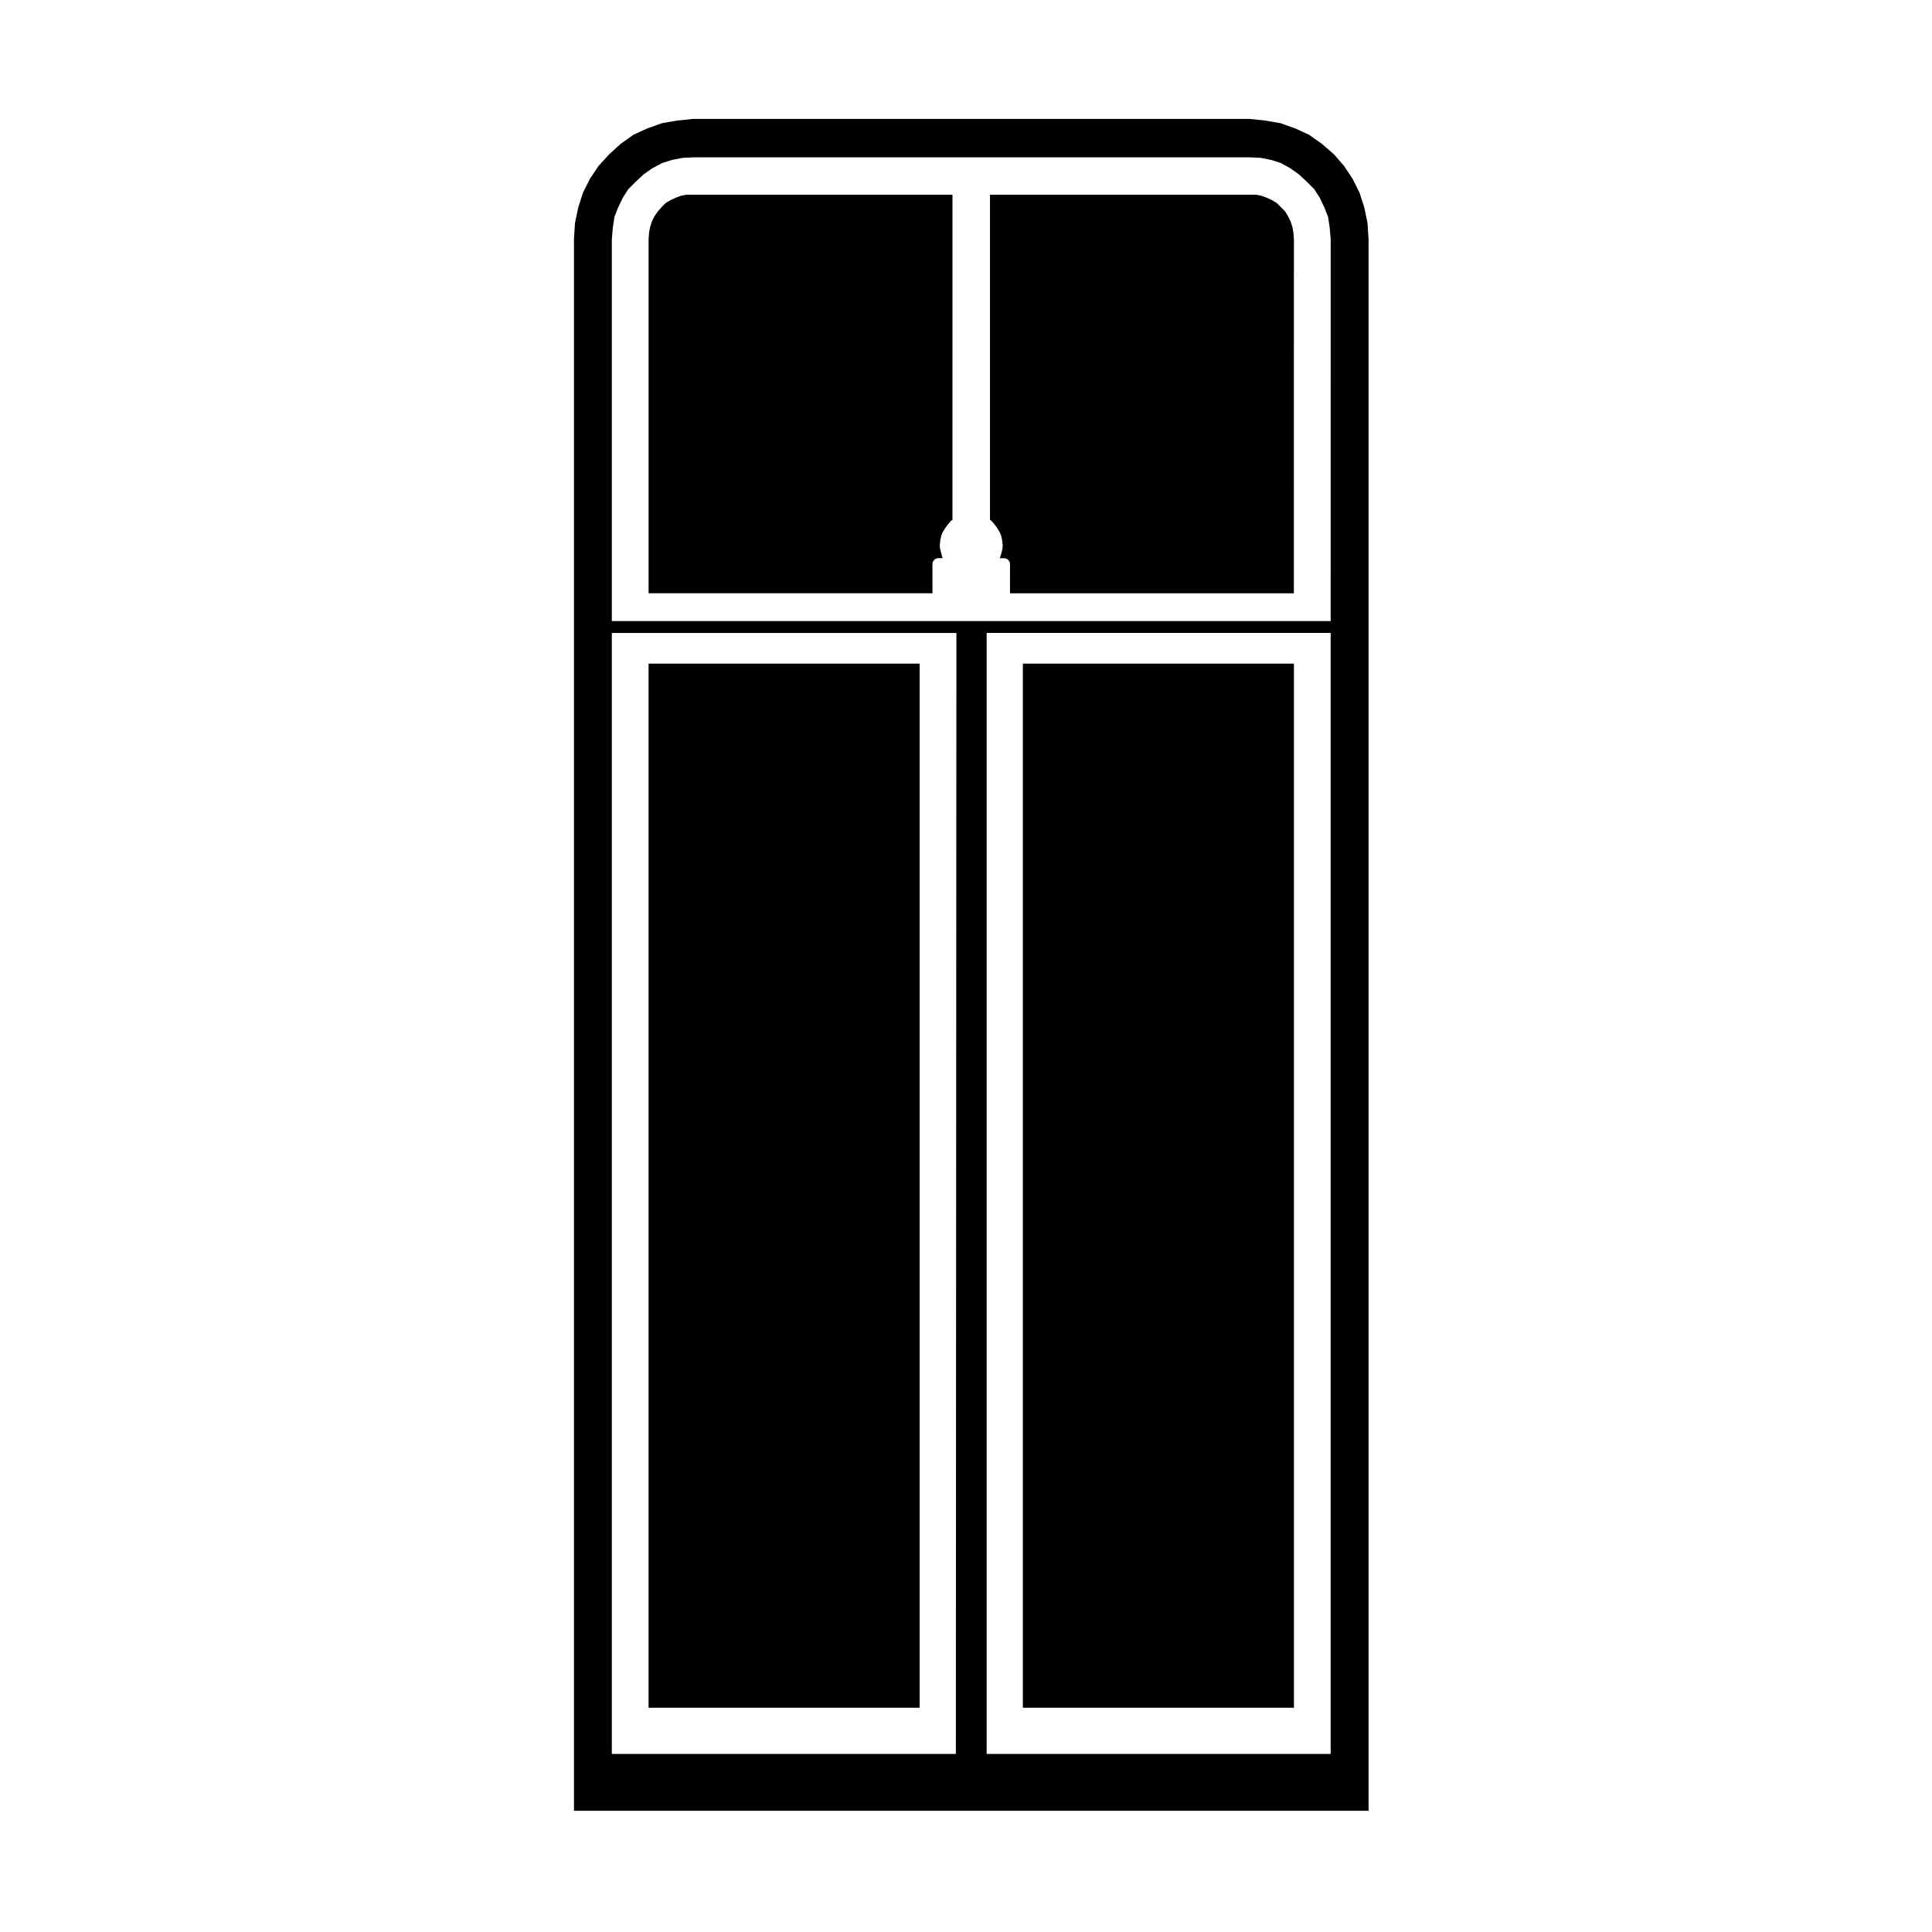
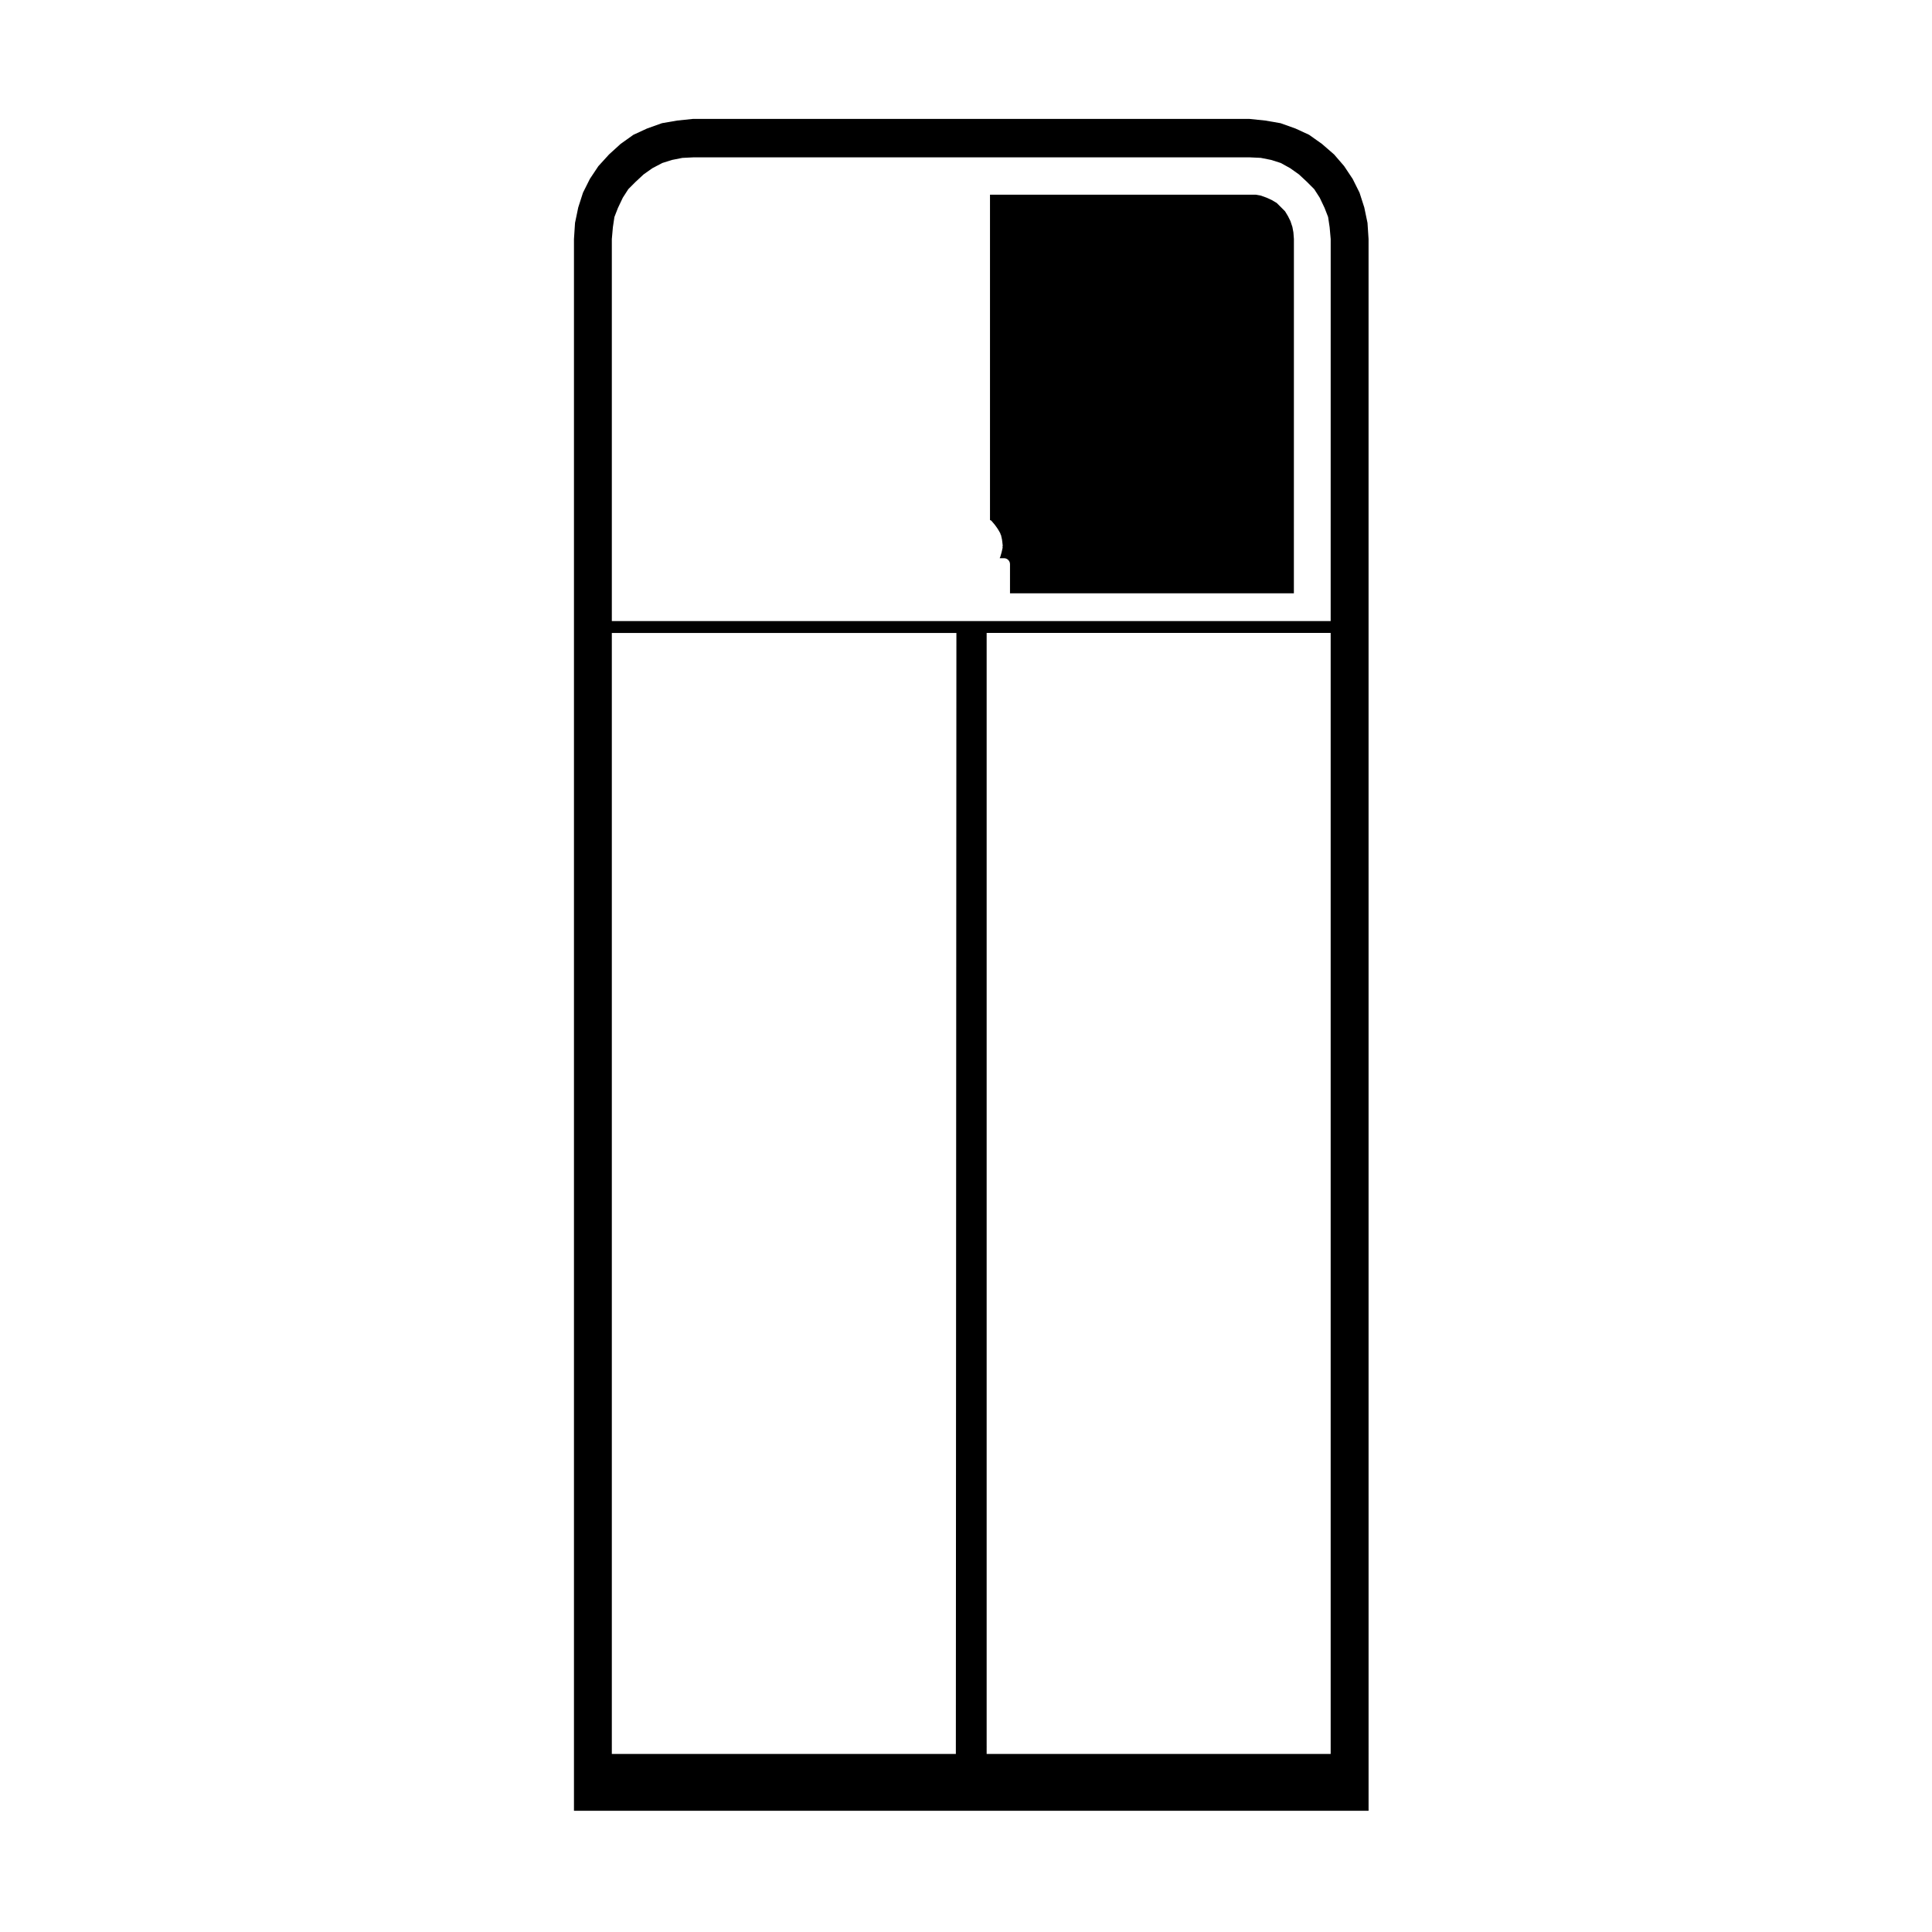
<svg xmlns="http://www.w3.org/2000/svg" fill="#000000" width="800px" height="800px" version="1.1" viewBox="144 144 512 512">
  <g>
    <path d="m505.55 198.98-1.262-3.926-1.816-3.637-2.266-3.406-2.644-3.066-3.25-2.82-3.387-2.402-3.621-1.668-3.953-1.41-4.035-0.695-4.223-0.438-147.4-0.004-4.223 0.438-4.031 0.695-3.953 1.41-3.621 1.668-3.379 2.402-3.078 2.801-2.844 3.121-2.246 3.375-1.82 3.641-1.258 3.918-0.852 4.09-0.281 4.293v416.52h210.58l-0.004-416.52-0.281-4.293zm-199.41 112.76h91.316l-0.145 297.07h-91.172zm190.5 297.07h-91.168v-1.773c0-0.02 0.023-0.031 0.023-0.051 0-0.02-0.023-0.031-0.023-0.051v-295.2h91.168zm0-300.22h-190.5v-101.23l0.281-3.152 0.406-2.707 0.945-2.422 1.281-2.691 1.461-2.266 1.949-1.953 2.102-1.953 2.316-1.637 2.621-1.379 2.574-0.812 2.742-0.543 2.852-0.141 147.45-0.008 2.996 0.141 2.742 0.543 2.555 0.812 2.484 1.371 2.324 1.648 2.102 1.953 1.949 1.953 1.461 2.266 1.281 2.691 0.945 2.422 0.406 2.707 0.281 3.152z" />
    <path d="m486.5 204.15-0.523-1.57-0.641-1.285-0.777-1.289-2.223-2.223-1.258-0.746-1.438-0.66-1.477-0.535-1.355-0.246h-70.449v86.211c0.004 0.004 0.016 0.012 0.02 0.016 0.105 0.074 0.25 0.07 0.336 0.172l0.887 1.031c0.02 0.02 0.012 0.051 0.02 0.074 0.02 0.02 0.051 0.016 0.066 0.039l0.734 1.031c0.023 0.023 0.004 0.055 0.023 0.086 0.012 0.023 0.051 0.023 0.059 0.051l0.59 1.031c0.051 0.074 0 0.16 0.039 0.242 0.023 0.082 0.117 0.109 0.137 0.195l0.297 1.328c0.004 0.031-0.031 0.055-0.016 0.098 0 0.031 0.035 0.051 0.035 0.082l0.145 1.328c0.016 0.098-0.059 0.156-0.07 0.25 0 0.098 0.07 0.172 0.051 0.266l-0.297 1.328c0 0.02-0.031 0.023-0.035 0.051-0.004 0.016 0.004 0.023 0.004 0.035l-0.297 1.031c-0.012 0.059-0.07 0.09-0.102 0.137-0.012 0.051 0.016 0.098-0.004 0.137l-0.047 0.086h1.148c0.406 0 0.805 0.152 1.113 0.465 0.293 0.293 0.465 0.684 0.465 1.113v7.723h75.23l0.008-93.891-0.133-1.742z" />
-     <path d="m325.97 195.59-1.355 0.246-1.477 0.535-1.438 0.66-1.258 0.746-1.137 1.137-0.961 1.102-0.91 1.305-0.629 1.254-0.523 1.57-0.266 1.449-0.133 1.742v93.879h75.23l-0.008-7.719c0-0.43 0.172-0.82 0.465-1.113 0.309-0.312 0.707-0.465 1.113-0.465h1.148l-0.047-0.086c-0.023-0.051 0.004-0.105-0.016-0.156-0.023-0.059-0.09-0.102-0.105-0.168l-0.594-2.359c-0.023-0.102 0.047-0.18 0.035-0.281-0.004-0.102-0.086-0.172-0.07-0.273l0.145-1.328c0-0.031 0.035-0.051 0.035-0.09 0.016-0.031-0.02-0.055-0.016-0.086l0.297-1.328c0.02-0.086 0.109-0.117 0.137-0.195 0.039-0.082-0.012-0.168 0.039-0.242l0.59-1.031c0.012-0.023 0.051-0.023 0.059-0.051 0.02-0.031 0-0.059 0.023-0.086l0.734-1.031c0.016-0.023 0.047-0.02 0.066-0.039 0.012-0.023 0-0.055 0.02-0.074l0.887-1.031c0.098-0.105 0.242-0.105 0.359-0.176l0.008-86.215z" />
-     <path d="m415.07 319.87h71.832v276.7h-71.832z" />
-     <path d="m315.88 319.87h71.832v276.7h-71.832z" />
  </g>
</svg>